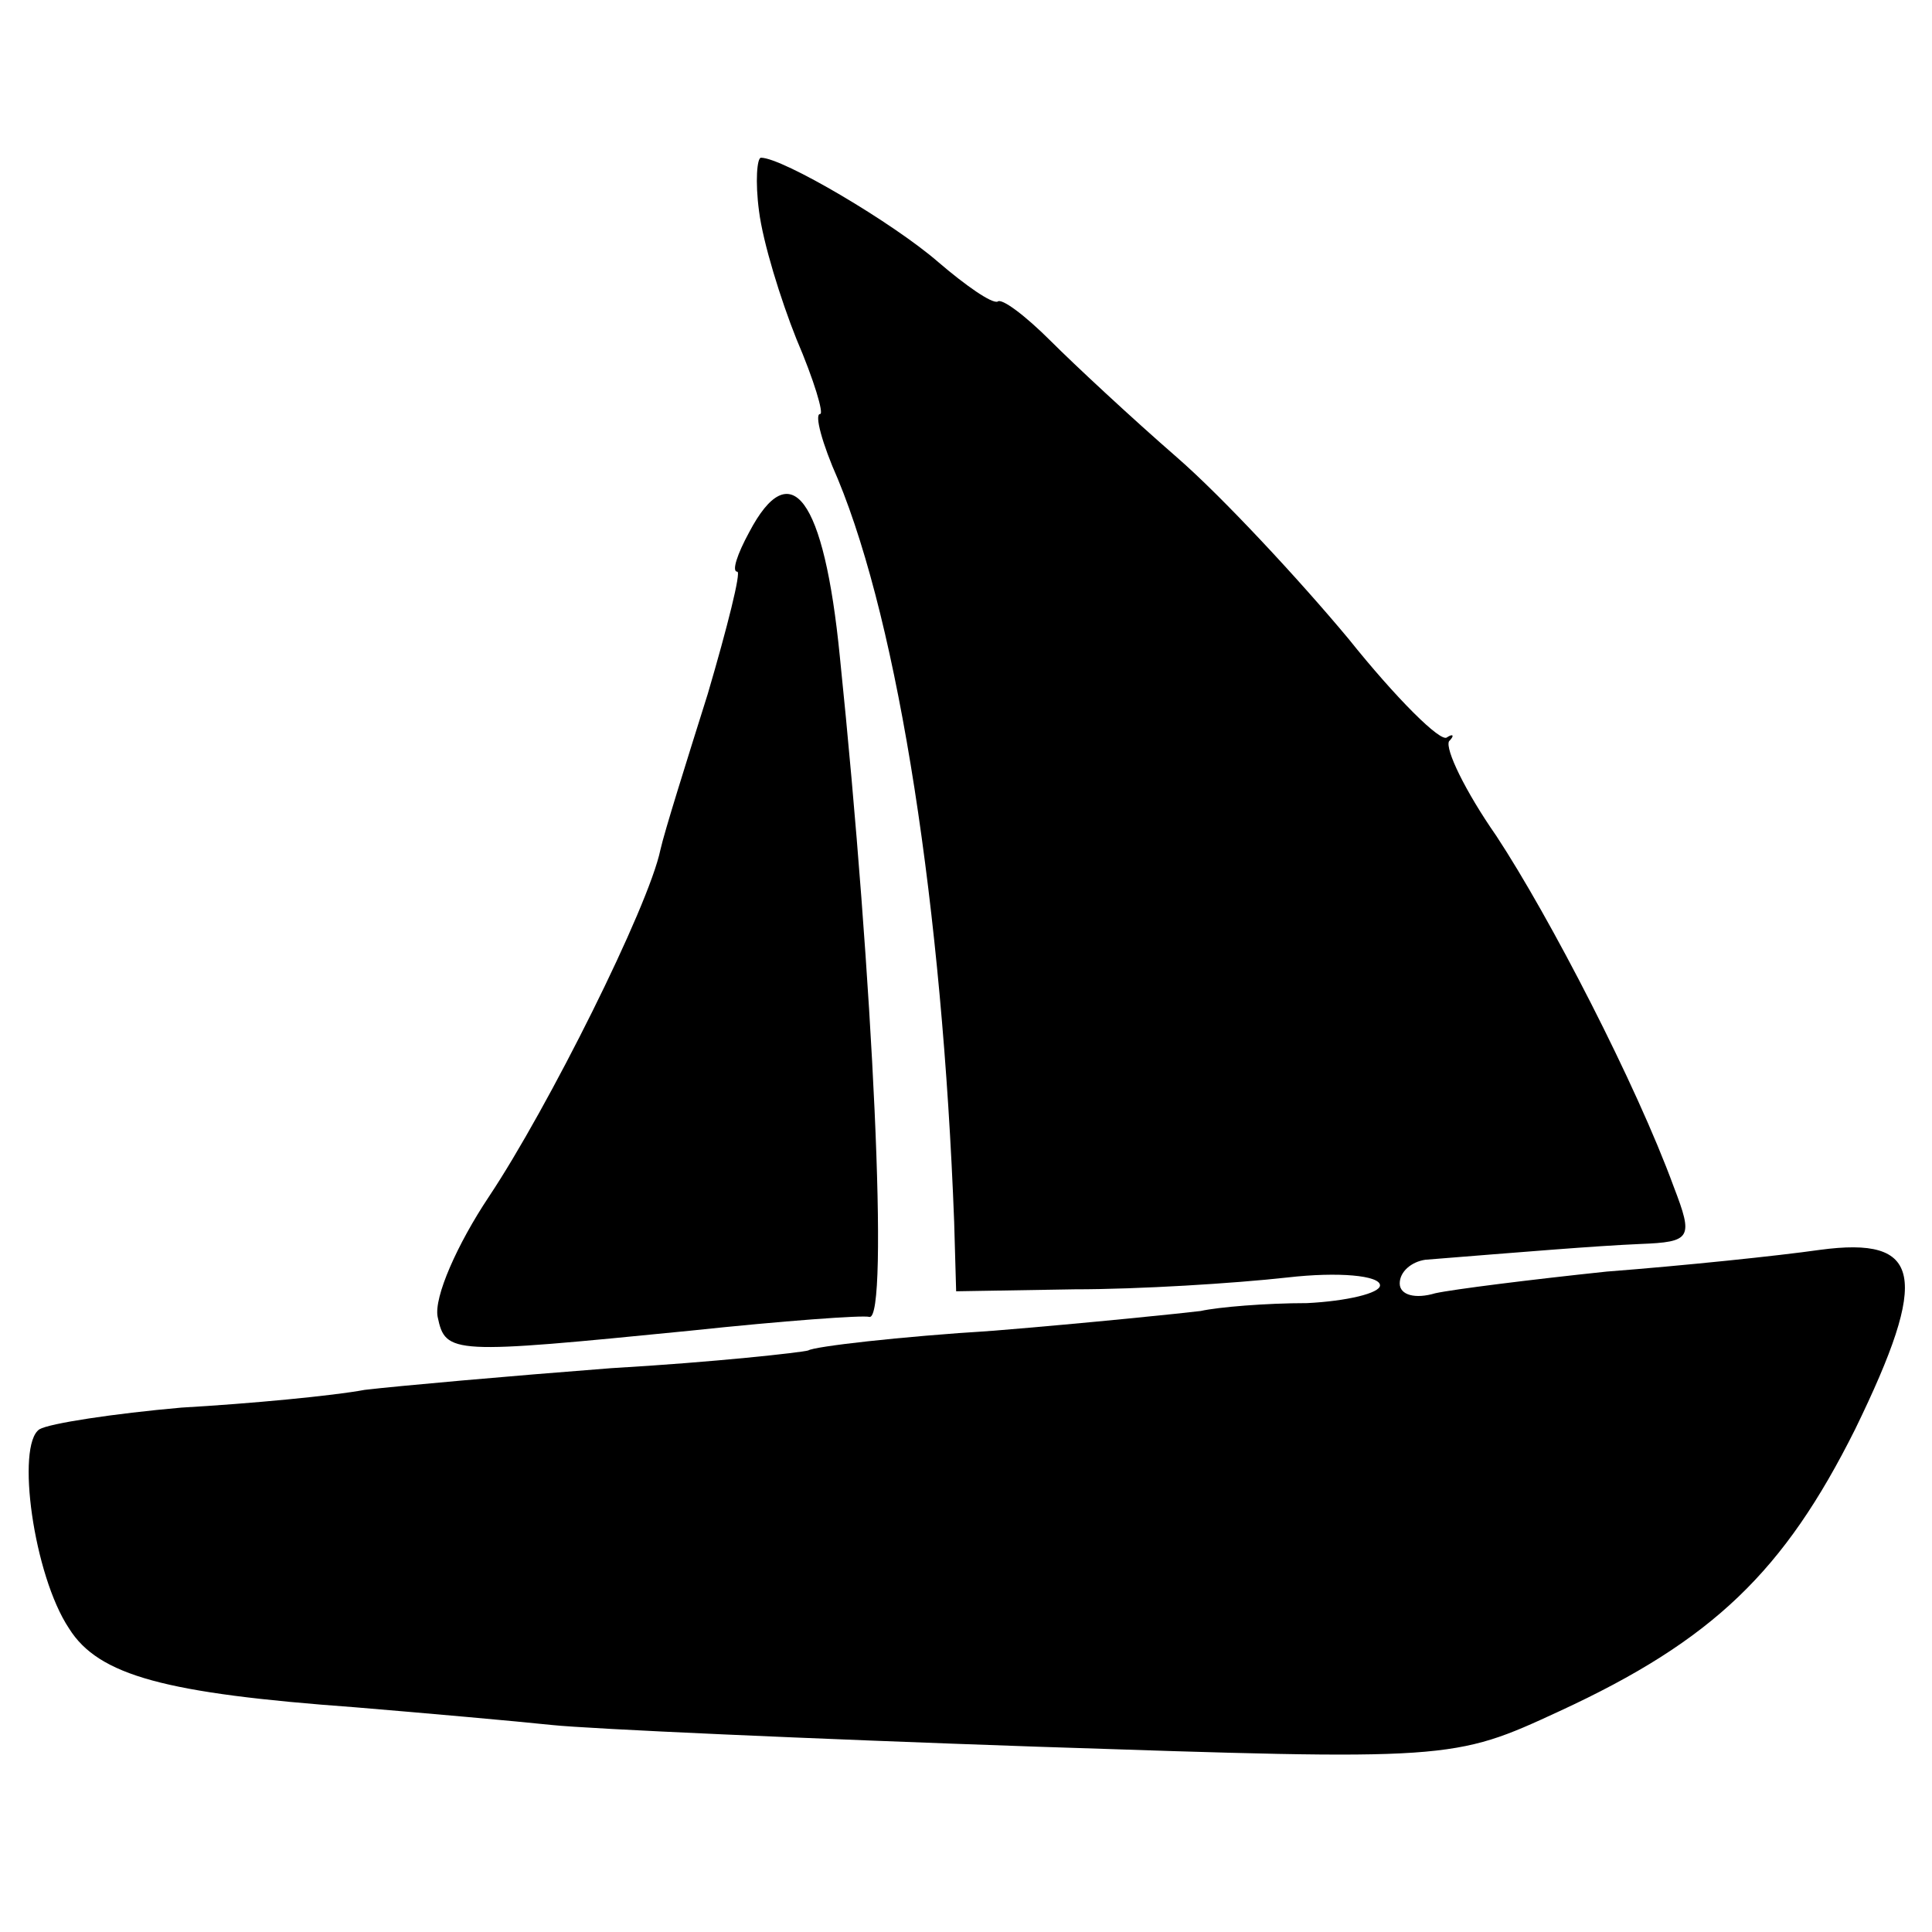
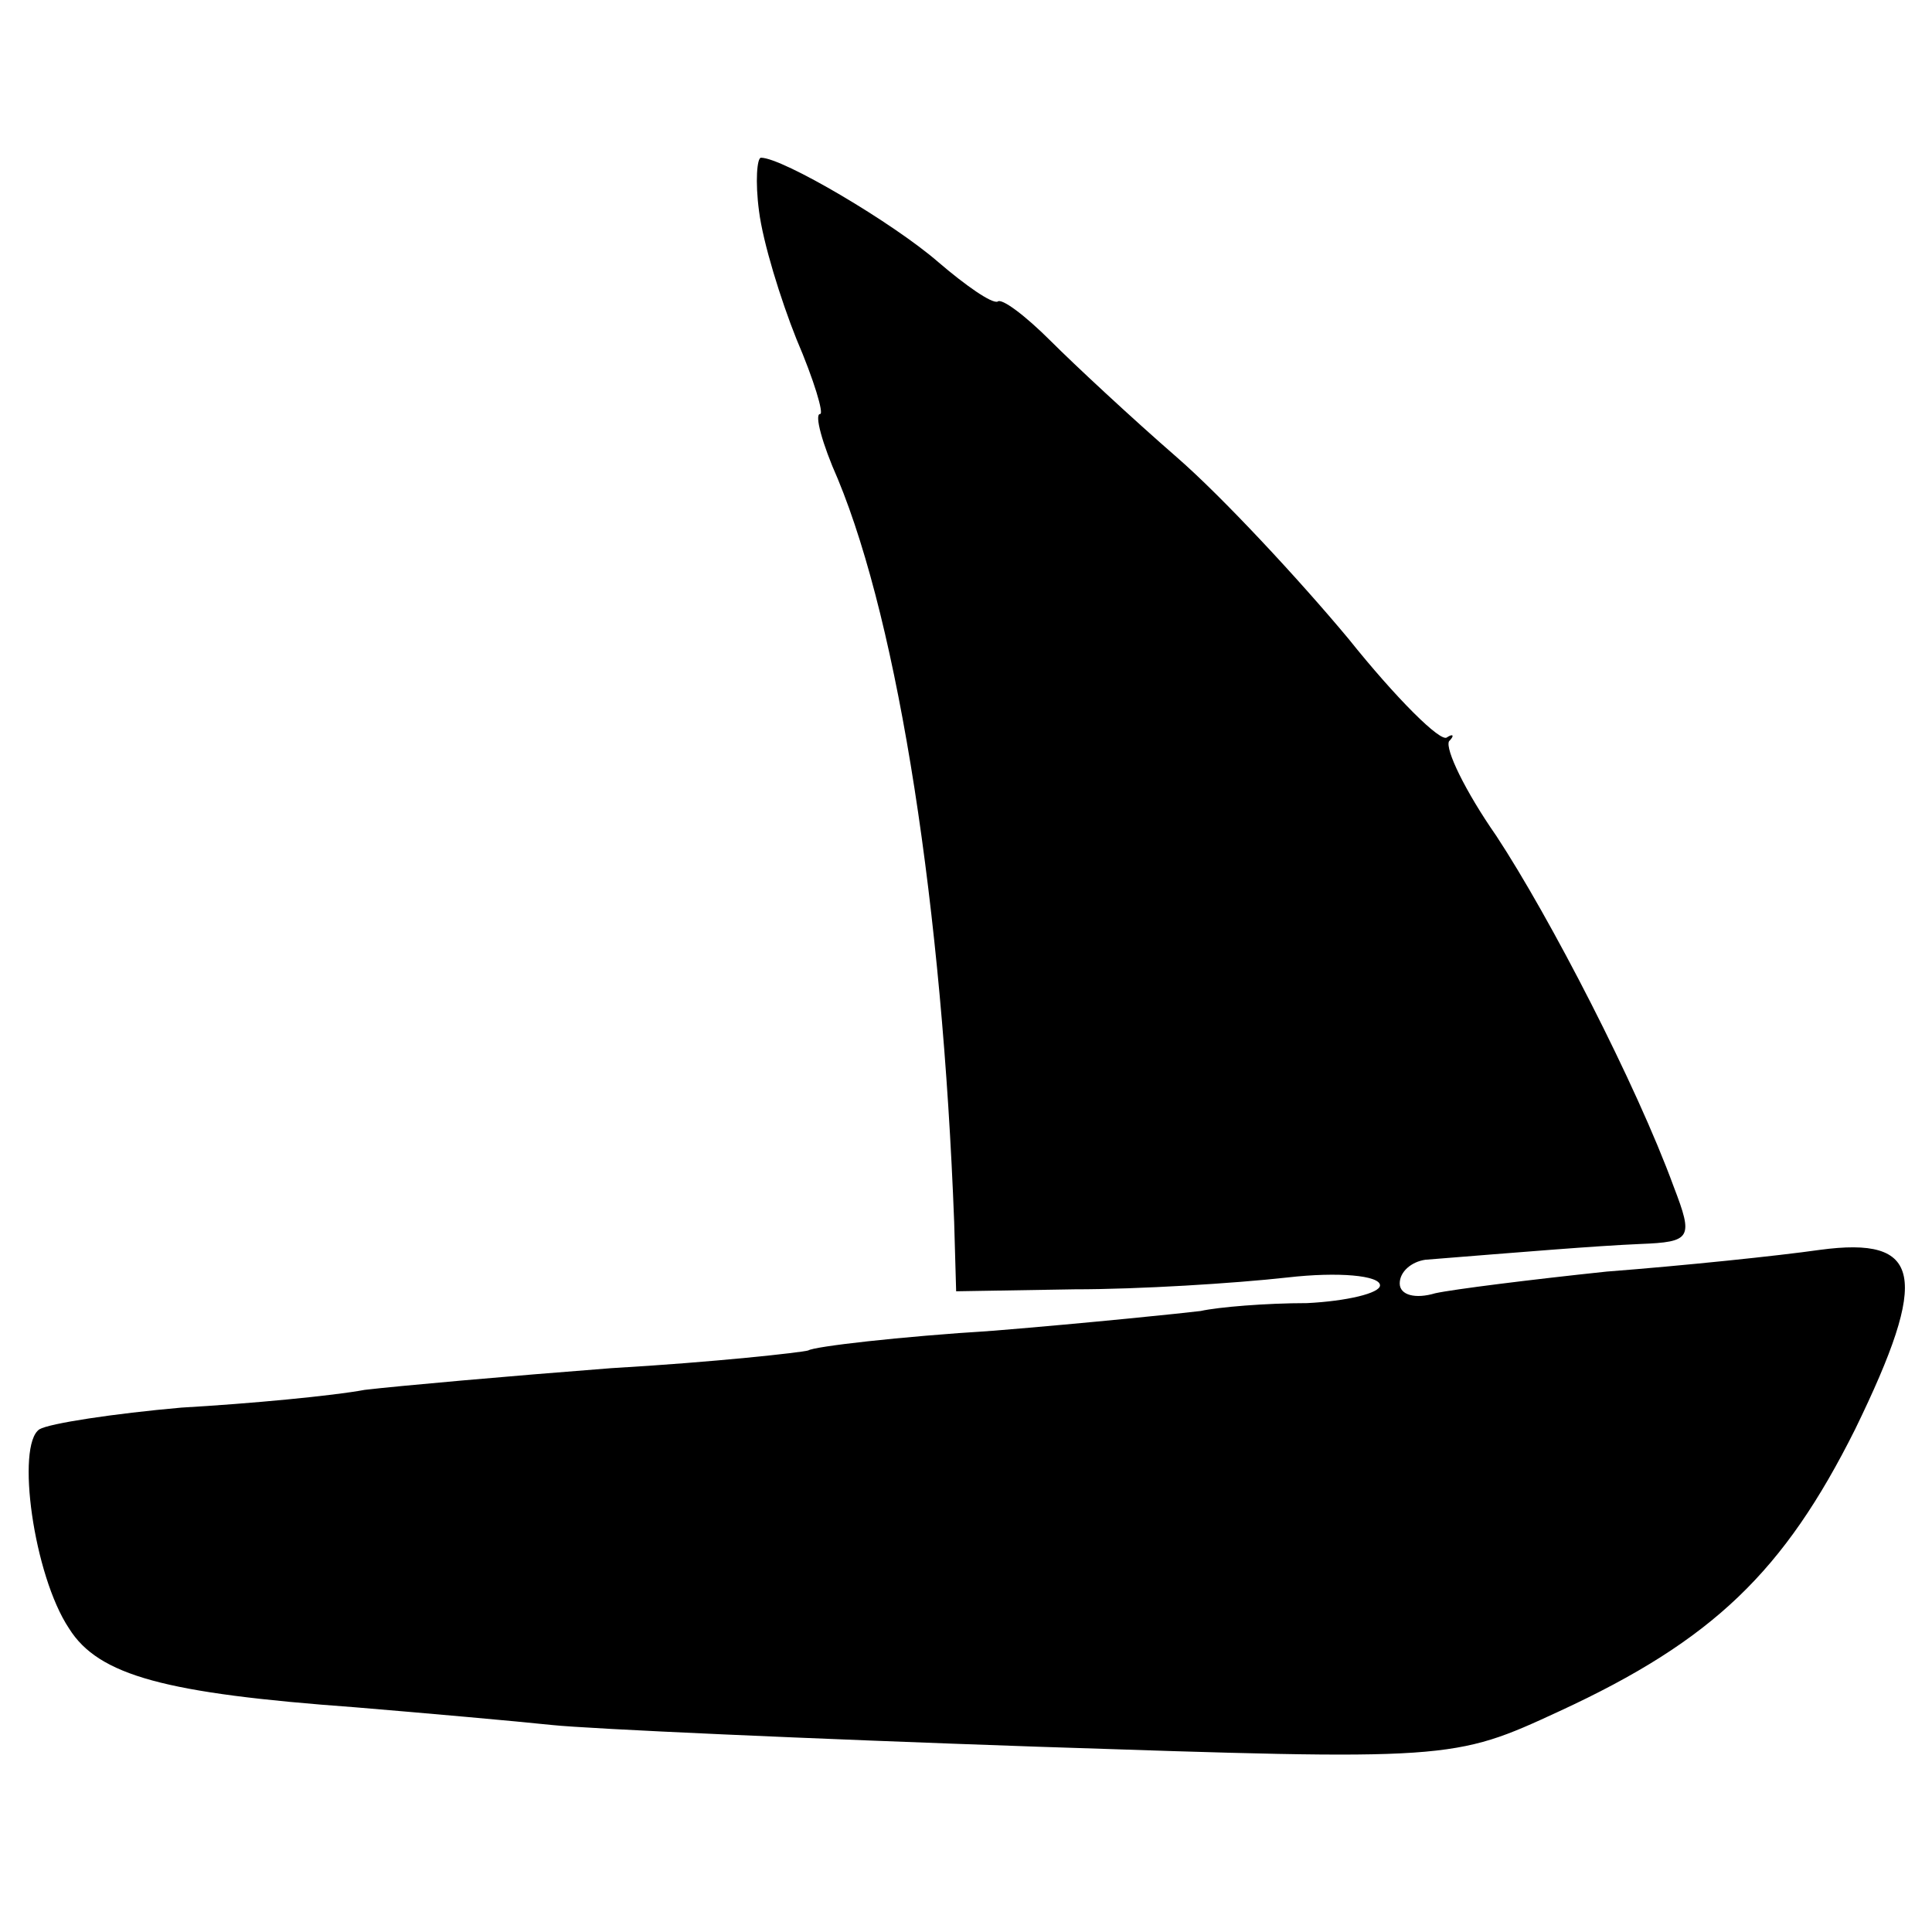
<svg xmlns="http://www.w3.org/2000/svg" version="1.0" width="98pt" height="98pt" viewBox="0 0 98 98" preserveAspectRatio="xMidYMid meet">
  <g transform="translate(0,98) scale(0.1,-0.1)" fill="#000000" stroke="none">
    <path d="M385 873 c2 -16 11 -45 19 -65 9 -21 14 -38 12 -38 -3 0 1 -15 9 -33 31 -75 53 -218 59 -377 l1 -35 60 1 c33 0 81 3 108 6 26 3 47 1 47 -4 0 -4 -17 -8 -37 -9 -21 0 -45 -2 -54 -4 -8 -1 -56 -6 -105 -10 -48 -3 -91 -8 -94 -10 -3 -1 -48 -6 -100 -9 -52 -4 -108 -9 -125 -11 -16 -3 -58 -7 -93 -9 -34 -3 -67 -8 -72 -11 -12 -8 -3 -74 15 -101 15 -24 49 -33 145 -40 36 -3 81 -7 100 -9 19 -2 130 -7 246 -11 210 -7 211 -7 265 18 78 36 114 71 150 143 38 78 34 98 -18 91 -21 -3 -69 -8 -108 -11 -38 -4 -78 -9 -87 -11 -10 -3 -18 -1 -18 5 0 6 6 11 13 12 50 4 86 7 109 8 26 1 27 3 17 29 -19 52 -63 137 -90 178 -16 23 -26 44 -24 48 3 3 2 4 -1 2 -3 -3 -26 20 -50 50 -25 30 -64 72 -87 92 -23 20 -52 47 -64 59 -13 13 -25 22 -27 20 -3 -1 -16 8 -30 20 -23 20 -79 53 -90 53 -2 0 -3 -12 -1 -27z" />
-     <path d="M380 710 c-6 -11 -9 -20 -6 -20 2 0 -5 -28 -15 -62 -11 -35 -22 -70 -24 -79 -6 -29 -57 -131 -87 -176 -16 -24 -28 -51 -26 -61 4 -19 7 -19 128 -7 47 5 88 8 91 7 10 -2 2 170 -15 335 -8 81 -25 103 -46 63z" />
  </g>
</svg>